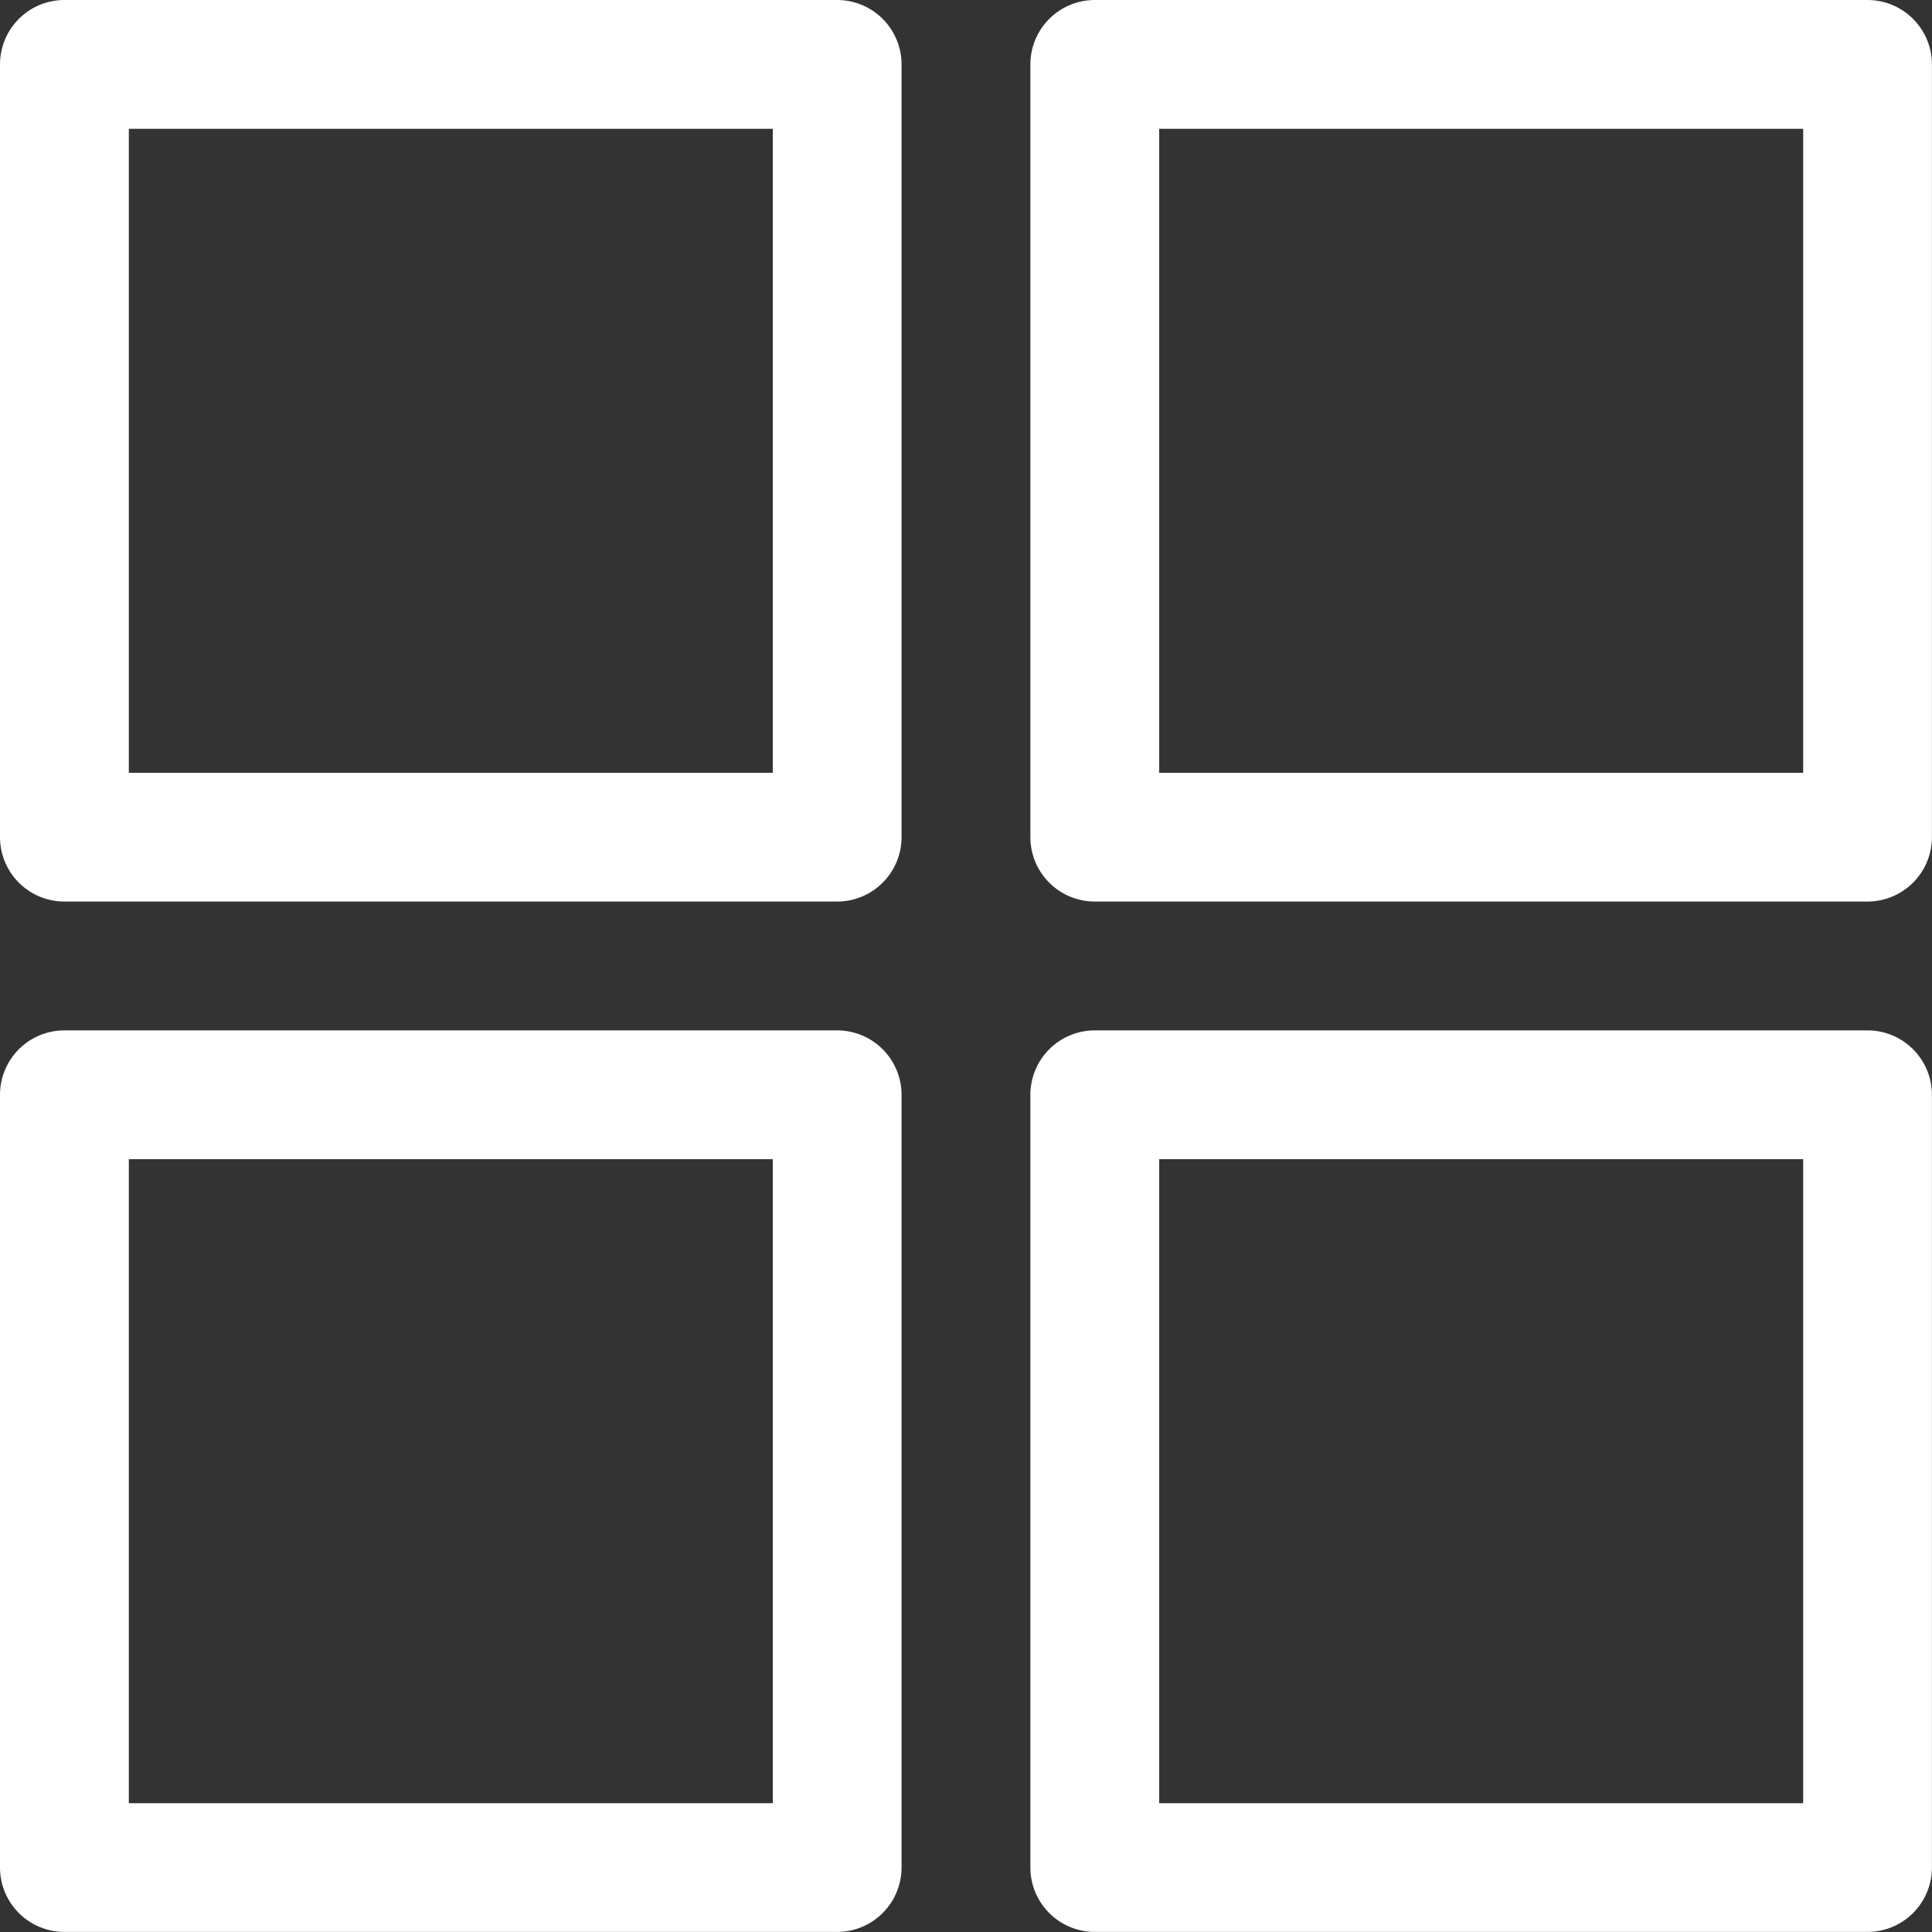
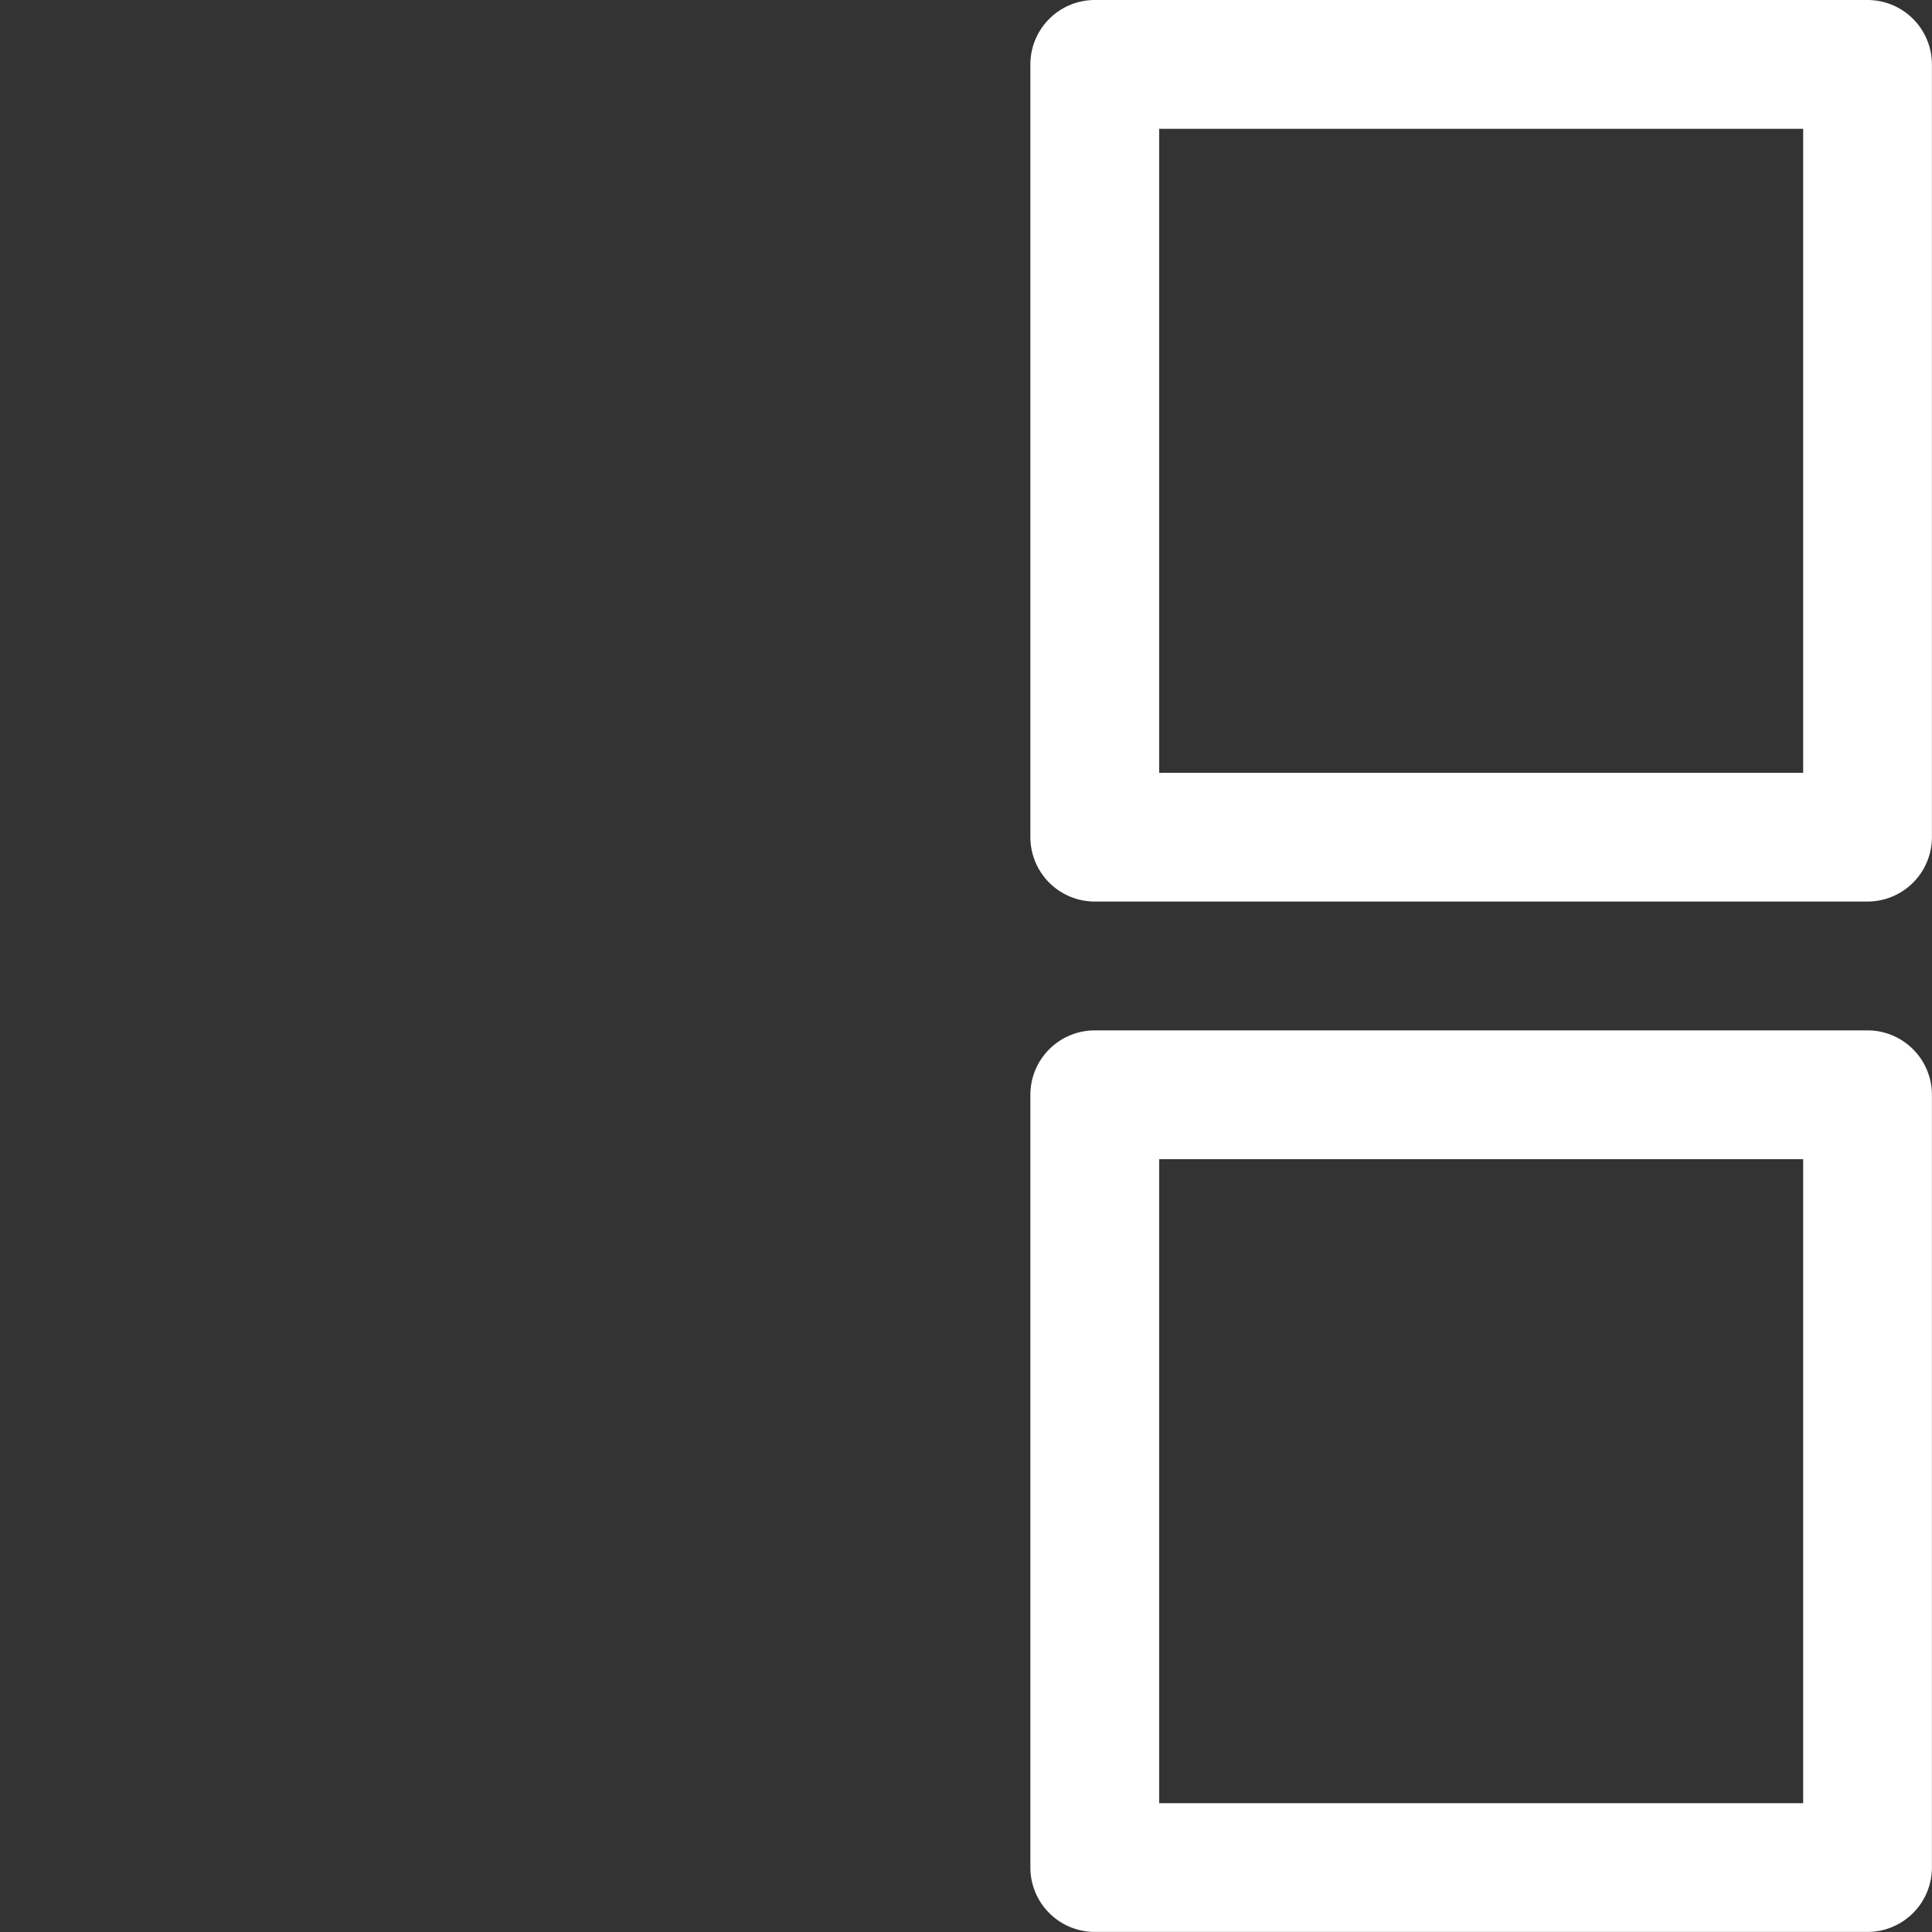
<svg xmlns="http://www.w3.org/2000/svg" width="25" height="25" viewBox="0 0 25 25">
  <rect x="0" y="0" width="25" height="25" fill="#333333" stroke="none" />
  <g id="Group_4535" data-name="Group 4535" transform="translate(-76 -605)">
    <g id="grid" transform="translate(76 605)">
      <g id="Group_4534" data-name="Group 4534" transform="translate(0 0)">
        <g id="Group_4533" data-name="Group 4533">
-           <path id="Path_16701" data-name="Path 16701" d="M10.833,0h-10A.834.834,0,0,0,0,.833v10a.834.834,0,0,0,.833.833h10a.834.834,0,0,0,.833-.833v-10A.834.834,0,0,0,10.833,0ZM10,10H1.667V1.667H10Z" transform="translate(0 0)" fill="#fff" />
          <path id="Path_16702" data-name="Path 16702" d="M266.833,0h-10A.834.834,0,0,0,256,.833v10a.834.834,0,0,0,.833.833h10a.834.834,0,0,0,.833-.833v-10A.834.834,0,0,0,266.833,0ZM266,10h-8.333V1.667H266Z" transform="translate(-242.667 0)" fill="#fff" />
-           <path id="Path_16703" data-name="Path 16703" d="M10.833,256h-10a.834.834,0,0,0-.833.833v10a.834.834,0,0,0,.833.833h10a.834.834,0,0,0,.833-.833v-10A.834.834,0,0,0,10.833,256ZM10,266H1.667v-8.333H10Z" transform="translate(0 -242.667)" fill="#fff" />
          <path id="Path_16704" data-name="Path 16704" d="M266.833,256h-10a.834.834,0,0,0-.833.833v10a.834.834,0,0,0,.833.833h10a.834.834,0,0,0,.833-.833v-10A.834.834,0,0,0,266.833,256ZM266,266h-8.333v-8.333H266Z" transform="translate(-242.667 -242.667)" fill="#fff" />
        </g>
      </g>
    </g>
  </g>
</svg>